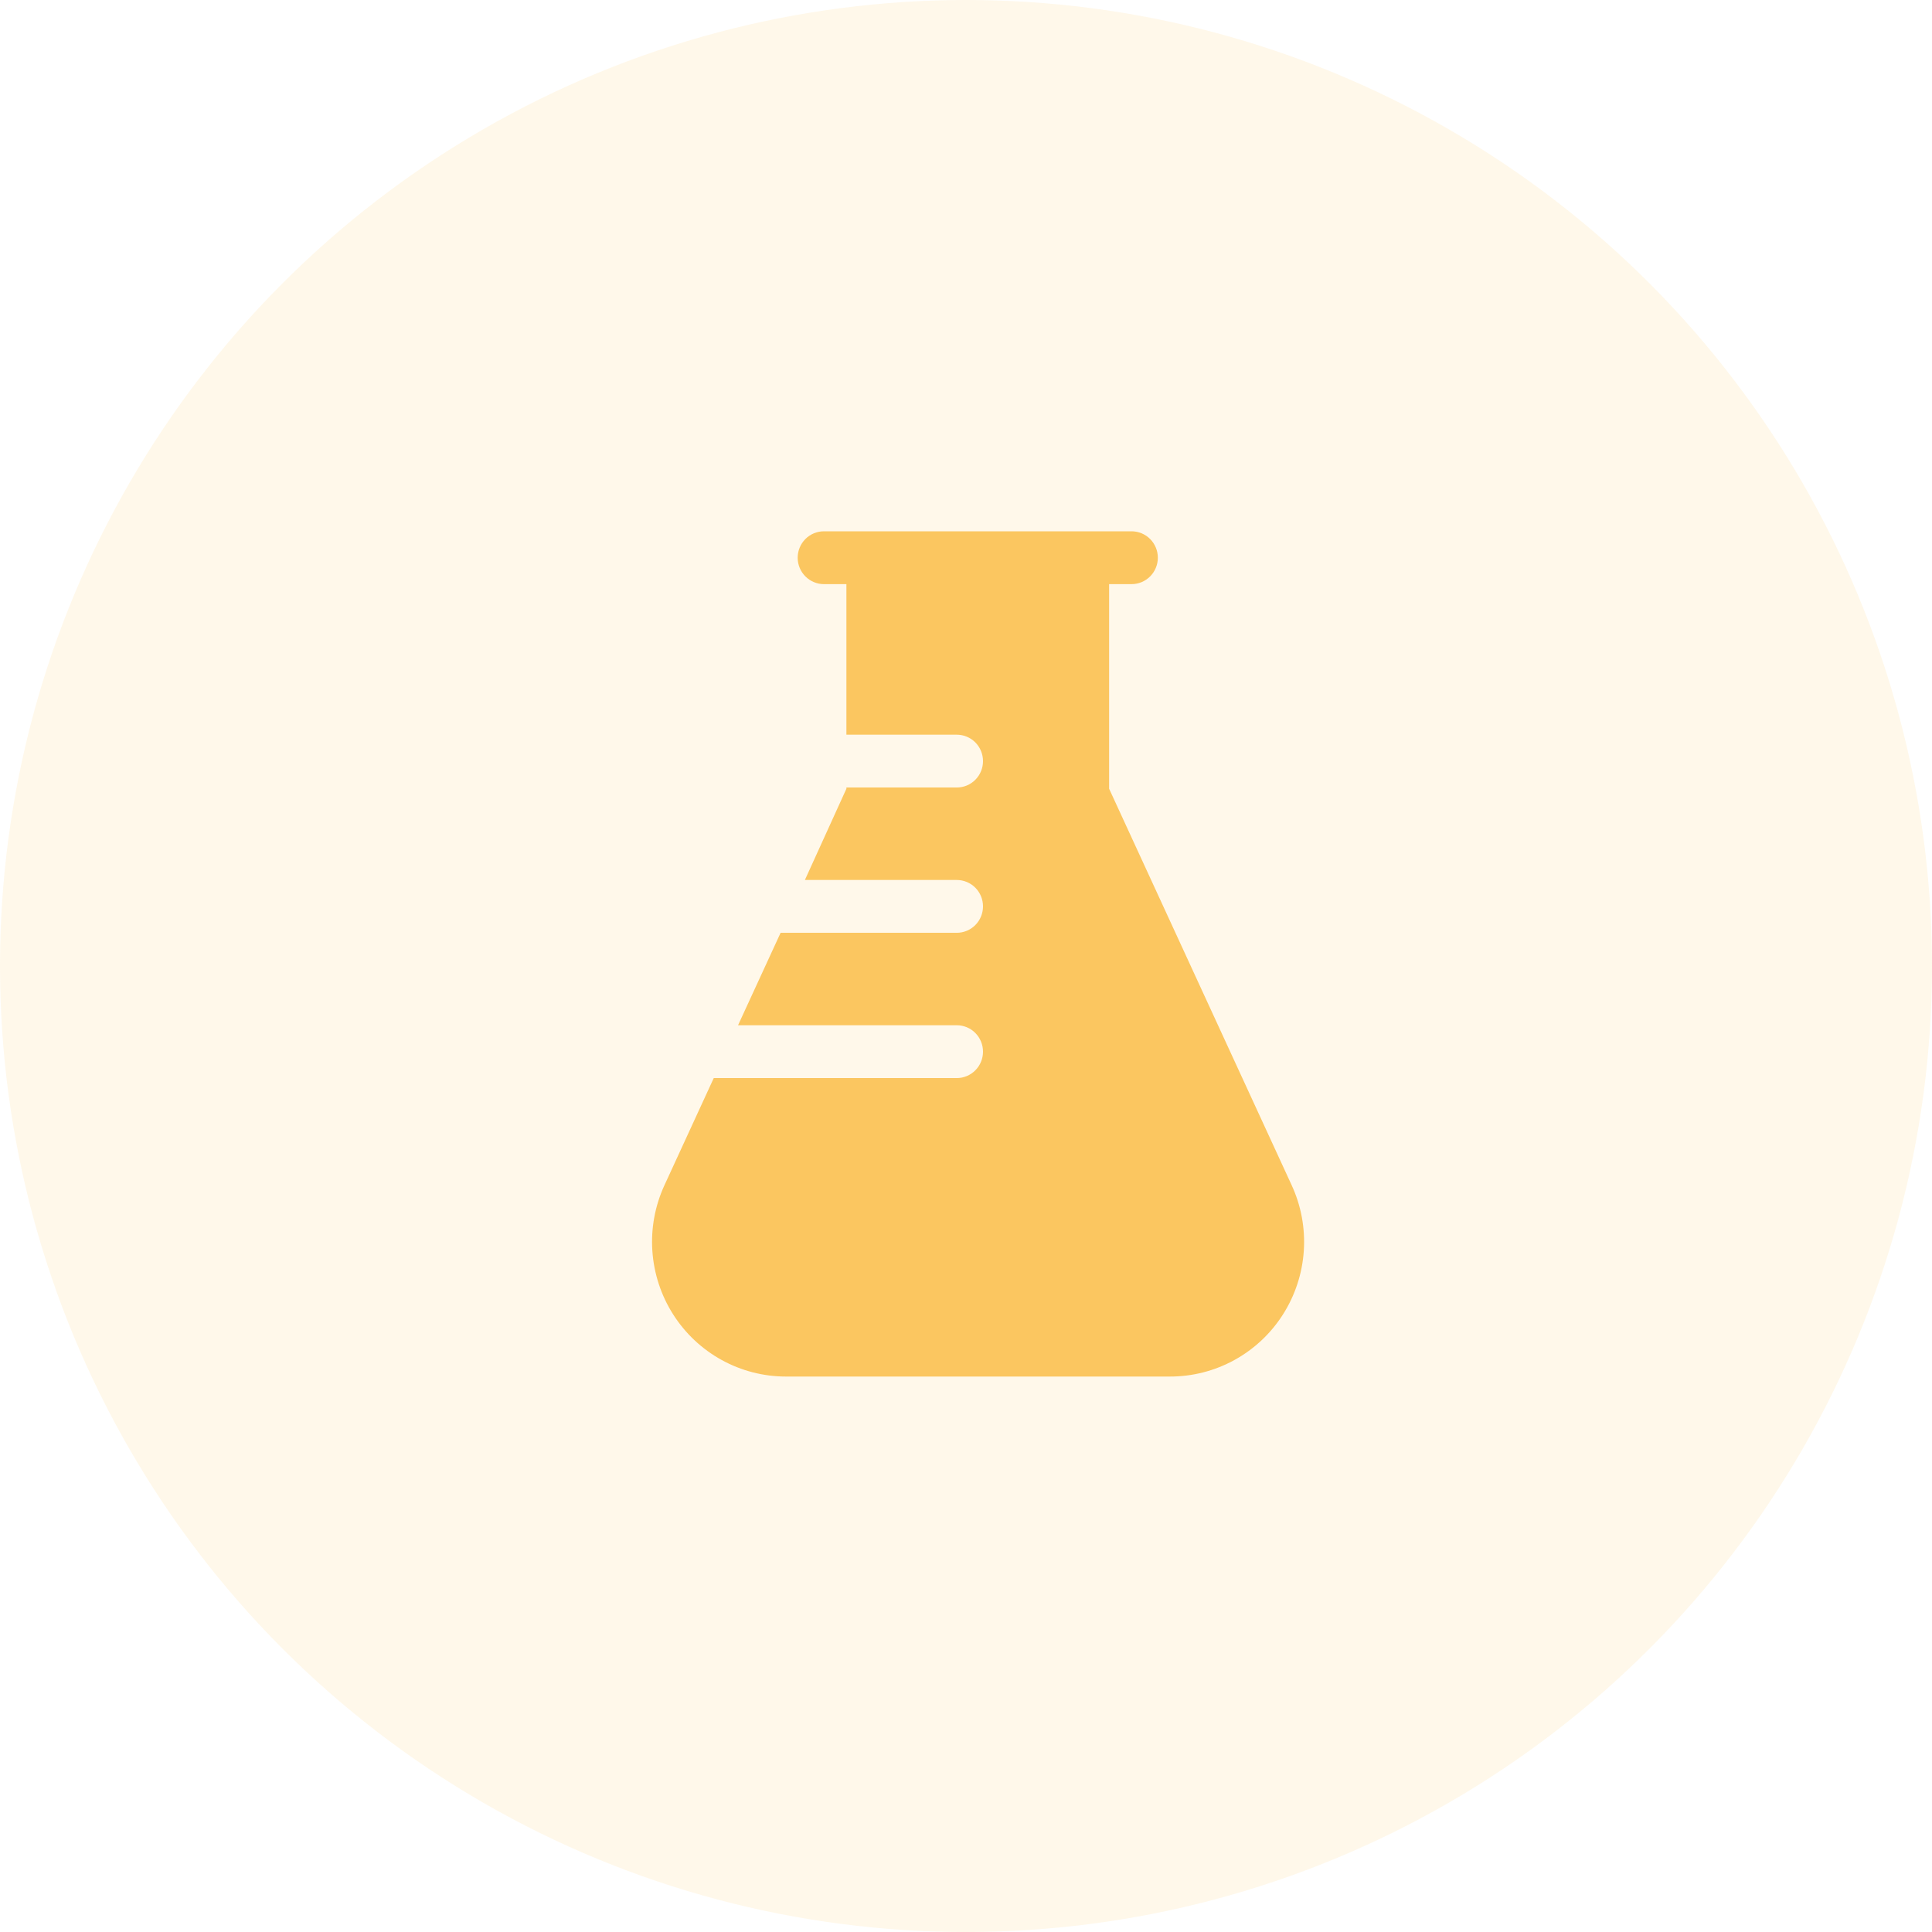
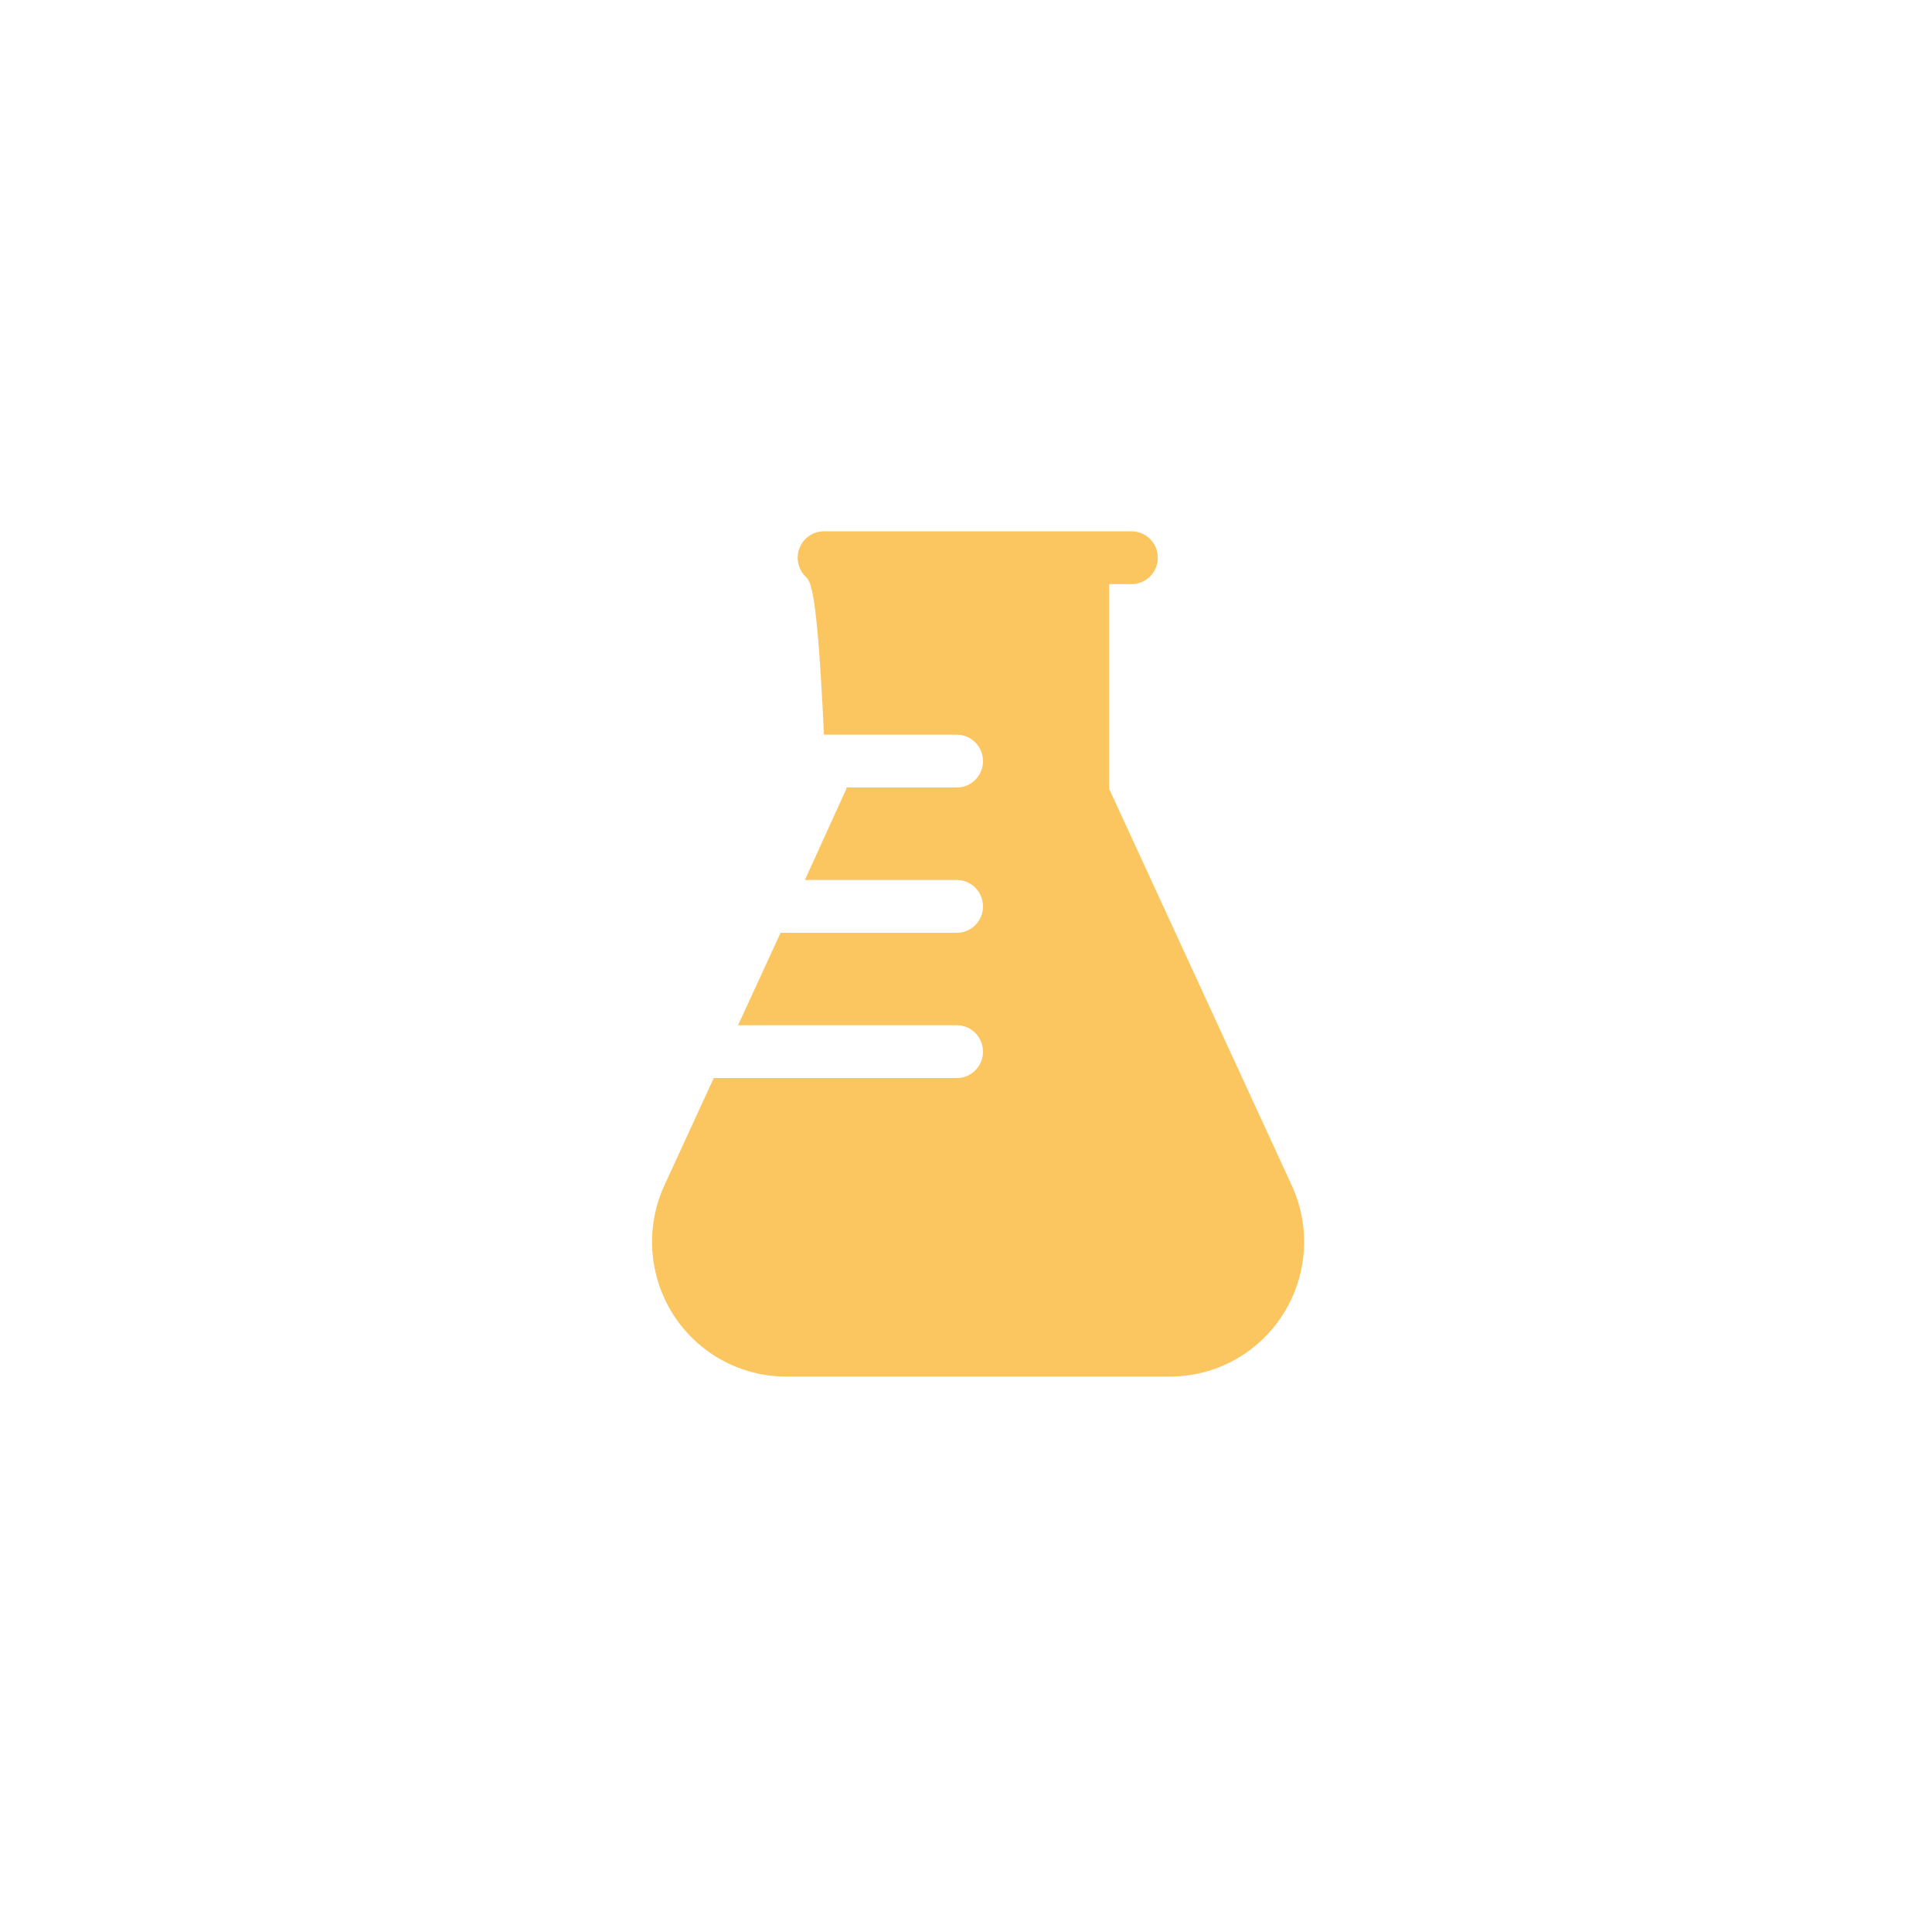
<svg xmlns="http://www.w3.org/2000/svg" width="80" height="80" viewBox="0 0 80 80" fill="none">
-   <circle opacity="0.4" cx="40" cy="40" r="40" fill="#FBCB6D" fill-opacity="0.37" />
-   <path d="M48.433 57H32.541C31.61 56.999 30.695 56.762 29.88 56.313C29.064 55.863 28.374 55.214 27.873 54.426C27.372 53.638 27.077 52.736 27.013 51.803C26.949 50.87 27.12 49.936 27.509 49.087L29.555 44.641H39.617C39.905 44.641 40.182 44.525 40.386 44.32C40.59 44.115 40.704 43.837 40.704 43.547C40.704 43.257 40.59 42.979 40.386 42.773C40.182 42.568 39.905 42.453 39.617 42.453H30.561L32.323 38.625H39.617C39.905 38.625 40.182 38.51 40.386 38.305C40.59 38.099 40.704 37.821 40.704 37.531C40.704 37.241 40.59 36.963 40.386 36.758C40.182 36.553 39.905 36.438 39.617 36.438H33.329L35.048 32.659V32.609H39.617C39.905 32.609 40.182 32.494 40.386 32.289C40.59 32.084 40.704 31.806 40.704 31.516C40.704 31.226 40.59 30.947 40.386 30.742C40.182 30.537 39.905 30.422 39.617 30.422H35.048V24.188H34.118C33.829 24.188 33.553 24.072 33.349 23.867C33.145 23.662 33.03 23.384 33.03 23.094C33.03 22.804 33.145 22.526 33.349 22.32C33.553 22.115 33.829 22 34.118 22H46.856C47.144 22 47.421 22.115 47.625 22.32C47.829 22.526 47.944 22.804 47.944 23.094C47.944 23.384 47.829 23.662 47.625 23.867C47.421 24.072 47.144 24.188 46.856 24.188H45.926V32.659L53.48 49.065C53.875 49.916 54.05 50.854 53.988 51.792C53.926 52.729 53.629 53.636 53.126 54.427C52.623 55.219 51.928 55.87 51.108 56.319C50.288 56.769 49.367 57.003 48.433 57Z" fill="#FBC660" />
+   <path d="M48.433 57H32.541C31.61 56.999 30.695 56.762 29.88 56.313C29.064 55.863 28.374 55.214 27.873 54.426C27.372 53.638 27.077 52.736 27.013 51.803C26.949 50.87 27.12 49.936 27.509 49.087L29.555 44.641H39.617C39.905 44.641 40.182 44.525 40.386 44.32C40.59 44.115 40.704 43.837 40.704 43.547C40.704 43.257 40.59 42.979 40.386 42.773C40.182 42.568 39.905 42.453 39.617 42.453H30.561L32.323 38.625H39.617C39.905 38.625 40.182 38.51 40.386 38.305C40.59 38.099 40.704 37.821 40.704 37.531C40.704 37.241 40.59 36.963 40.386 36.758C40.182 36.553 39.905 36.438 39.617 36.438H33.329L35.048 32.659V32.609H39.617C39.905 32.609 40.182 32.494 40.386 32.289C40.59 32.084 40.704 31.806 40.704 31.516C40.704 31.226 40.59 30.947 40.386 30.742C40.182 30.537 39.905 30.422 39.617 30.422H35.048H34.118C33.829 24.188 33.553 24.072 33.349 23.867C33.145 23.662 33.03 23.384 33.03 23.094C33.03 22.804 33.145 22.526 33.349 22.32C33.553 22.115 33.829 22 34.118 22H46.856C47.144 22 47.421 22.115 47.625 22.32C47.829 22.526 47.944 22.804 47.944 23.094C47.944 23.384 47.829 23.662 47.625 23.867C47.421 24.072 47.144 24.188 46.856 24.188H45.926V32.659L53.48 49.065C53.875 49.916 54.05 50.854 53.988 51.792C53.926 52.729 53.629 53.636 53.126 54.427C52.623 55.219 51.928 55.87 51.108 56.319C50.288 56.769 49.367 57.003 48.433 57Z" fill="#FBC660" />
</svg>